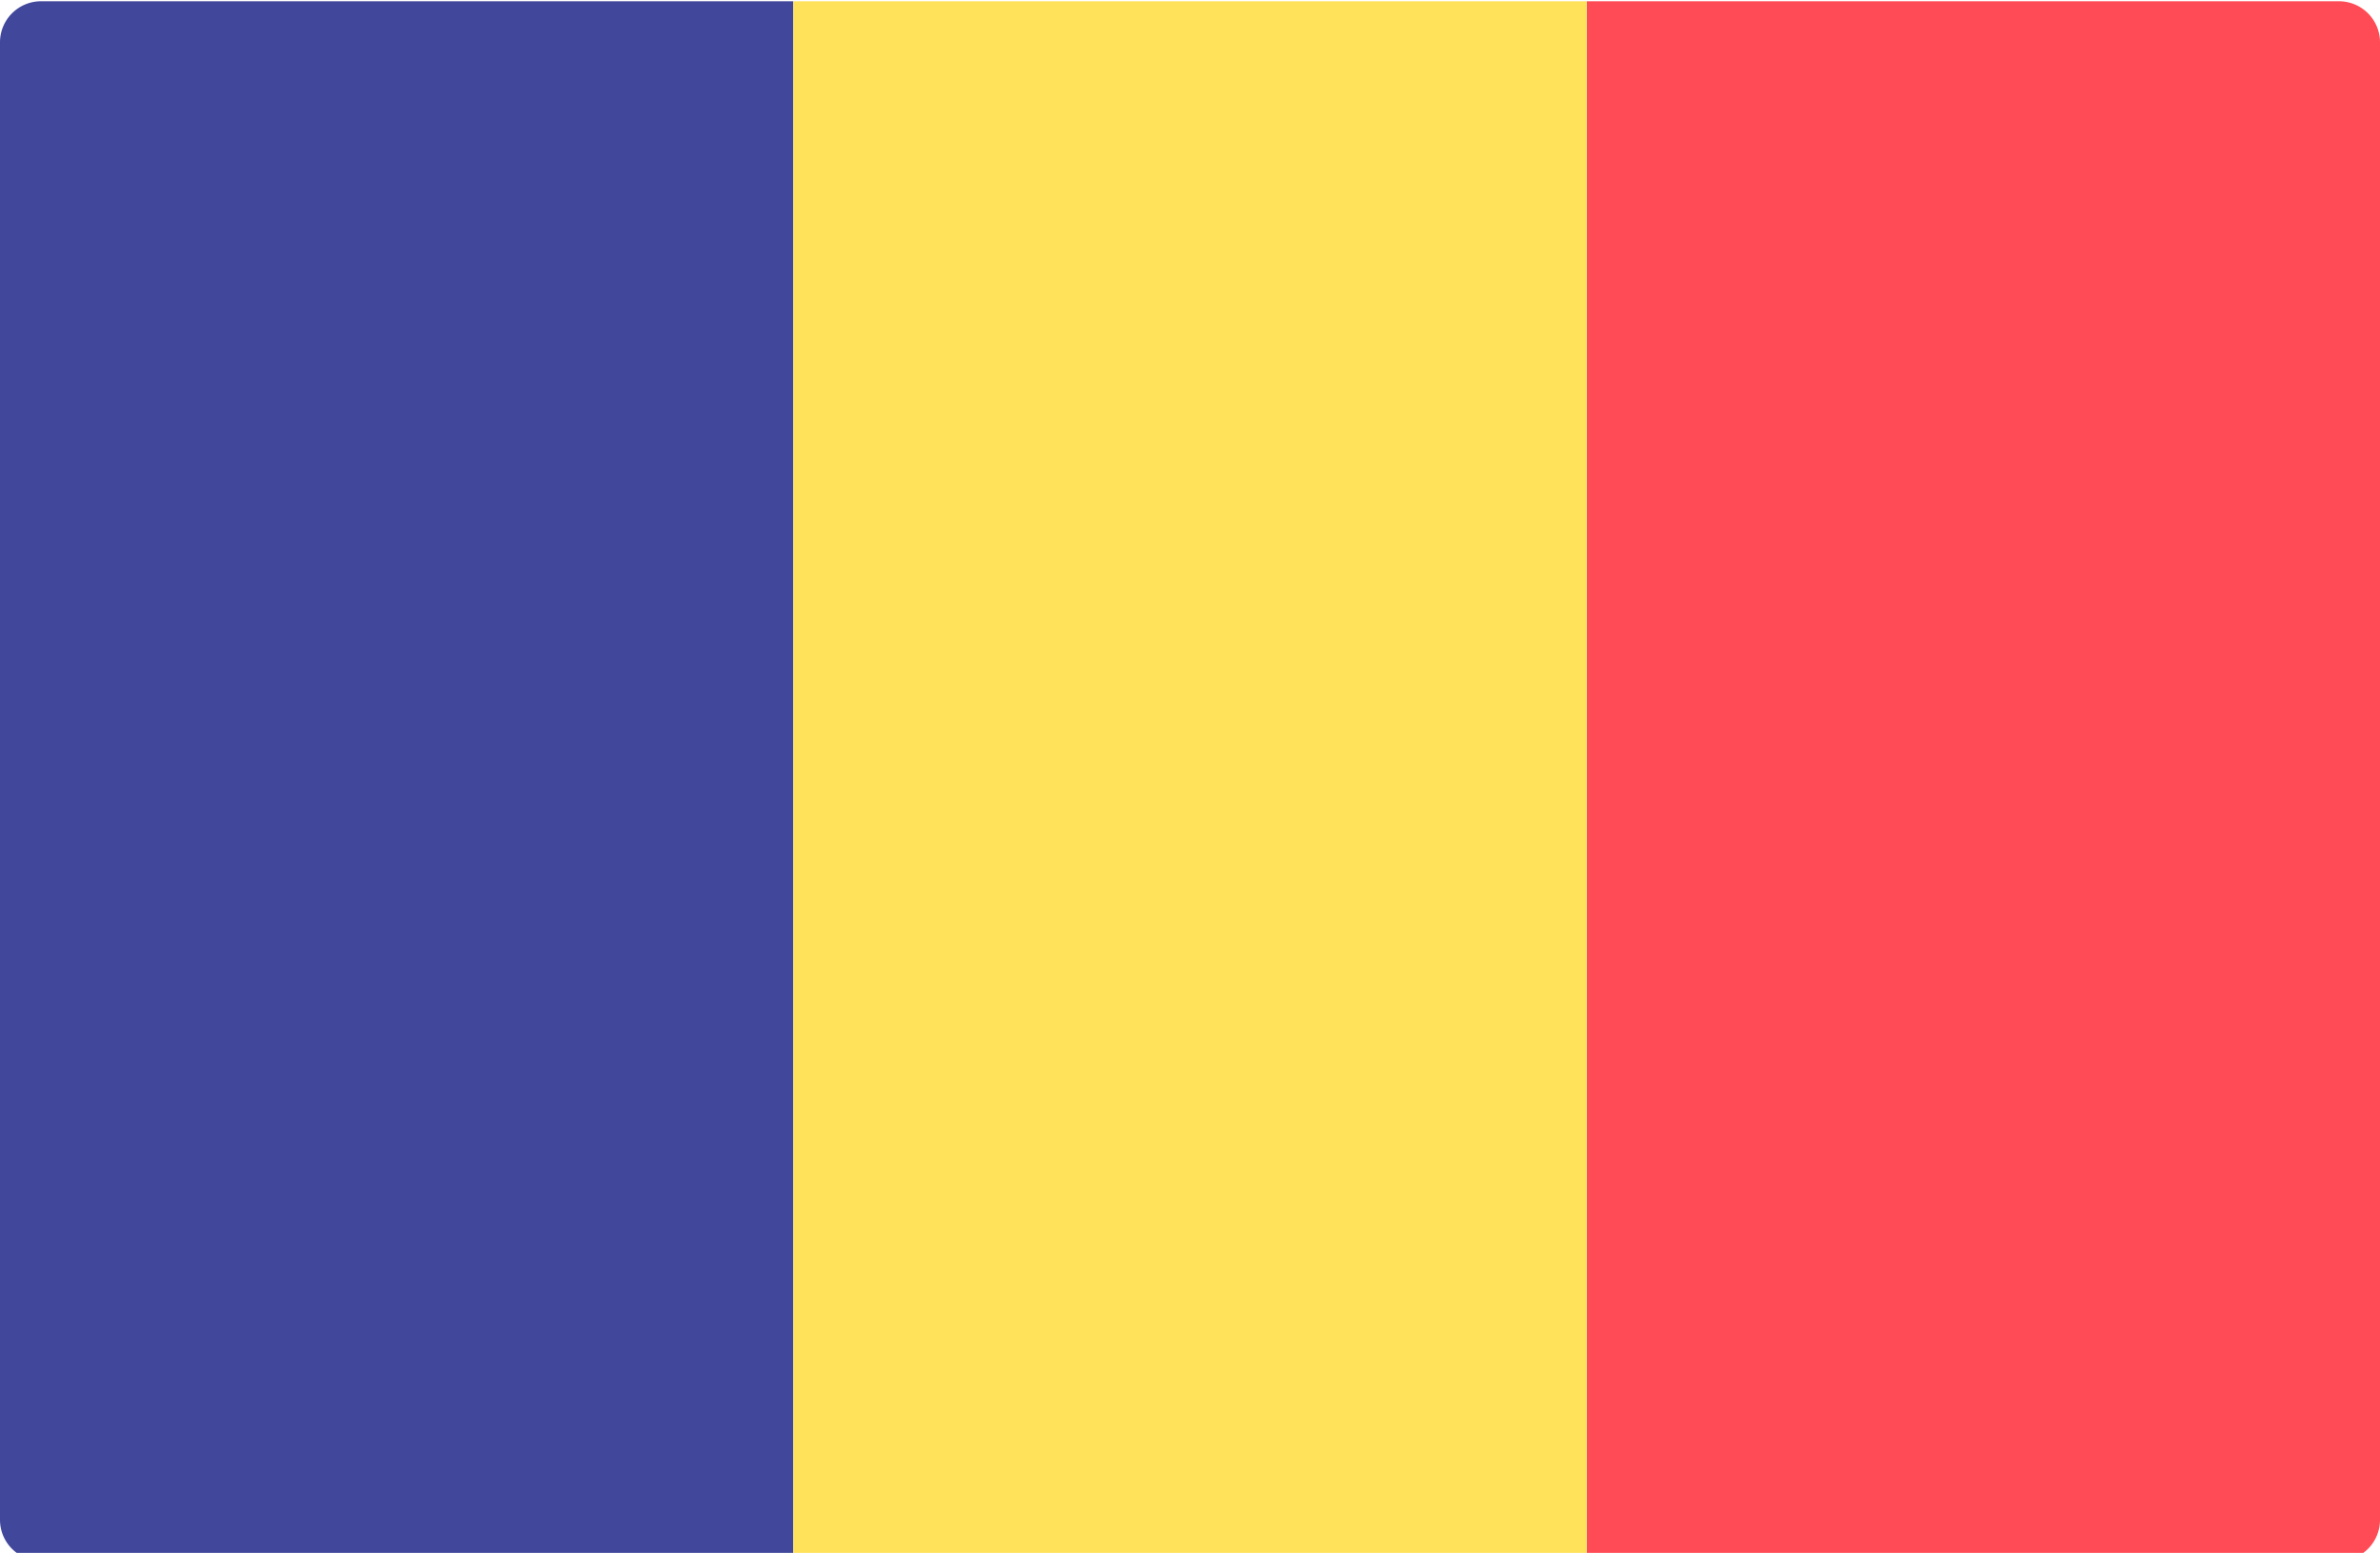
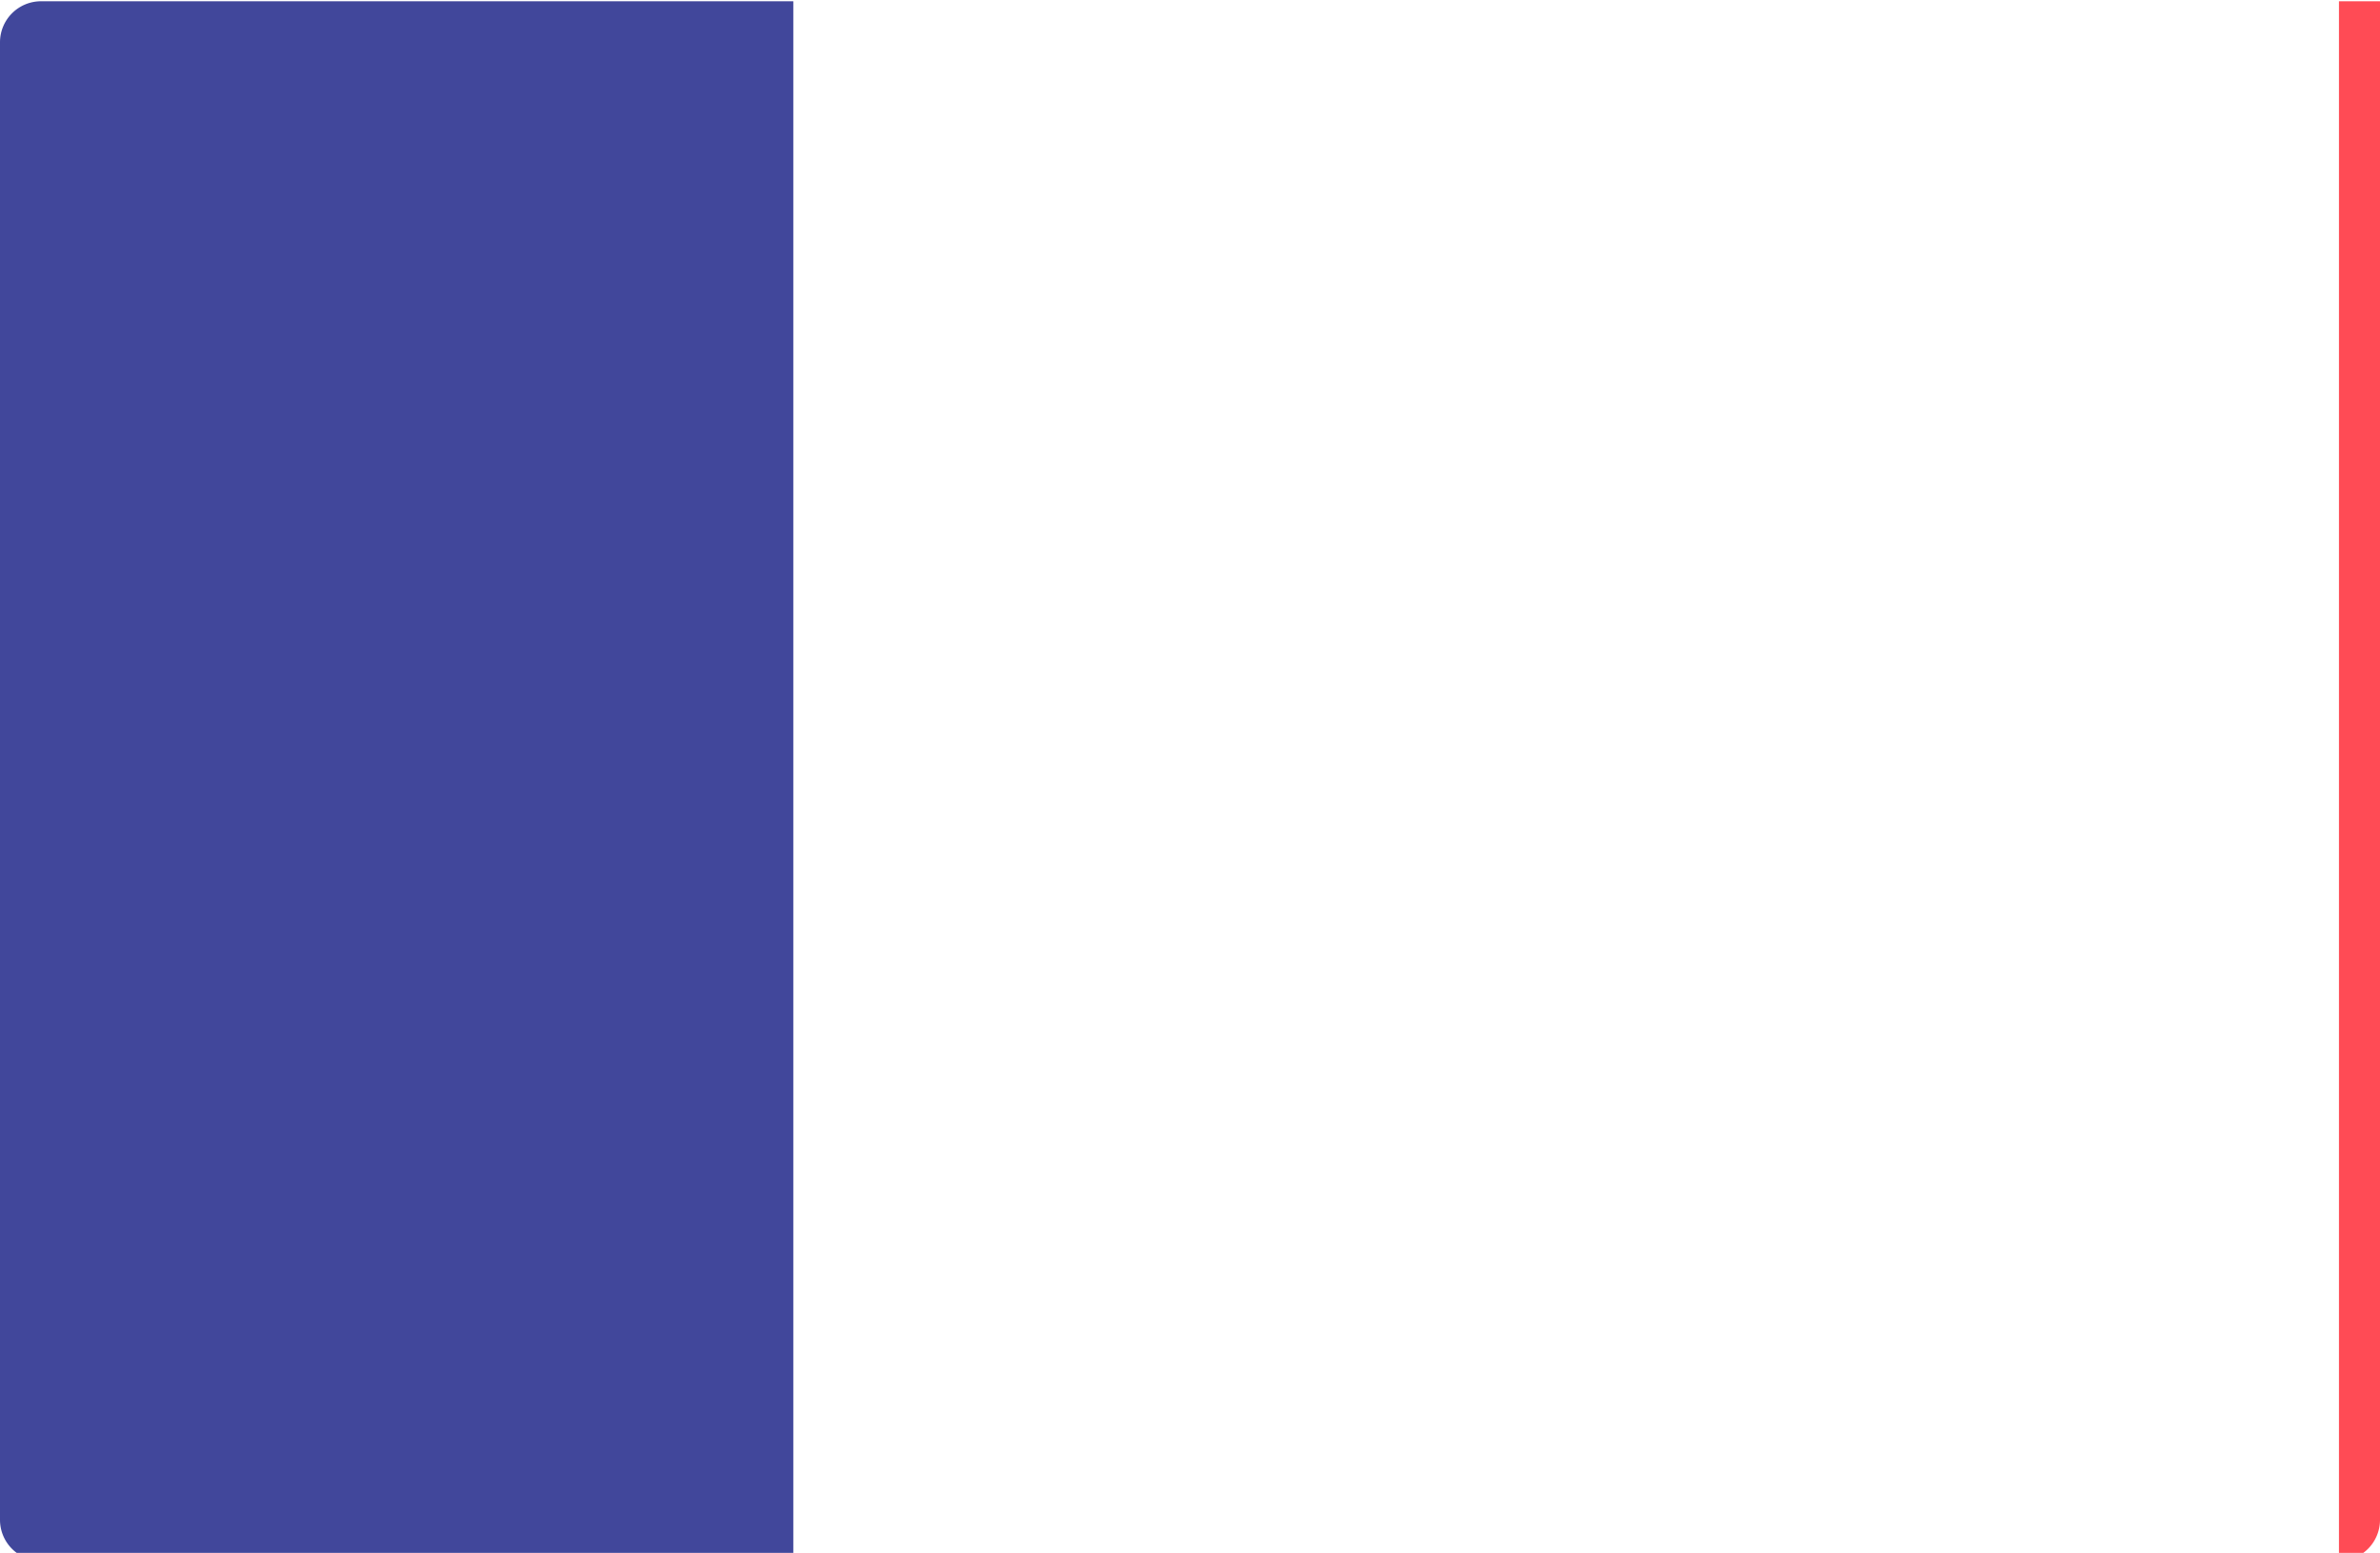
<svg xmlns="http://www.w3.org/2000/svg" viewBox="0 88 512 334">
  <path d="M170.667 423.721H8.828A8.829 8.829 0 010 414.893V97.1a8.829 8.829 0 018.828-8.828h161.839z" fill="#41479b" />
-   <path d="M503.172 423.721H341.333V88.273h161.839A8.829 8.829 0 01512 97.101v317.793a8.827 8.827 0 01-8.828 8.827z" fill="#ff4b55" />
-   <path d="M170.67 88.277h170.67v335.45H170.67z" fill="#ffe15a" />
+   <path d="M503.172 423.721V88.273h161.839A8.829 8.829 0 01512 97.101v317.793a8.827 8.827 0 01-8.828 8.827z" fill="#ff4b55" />
</svg>